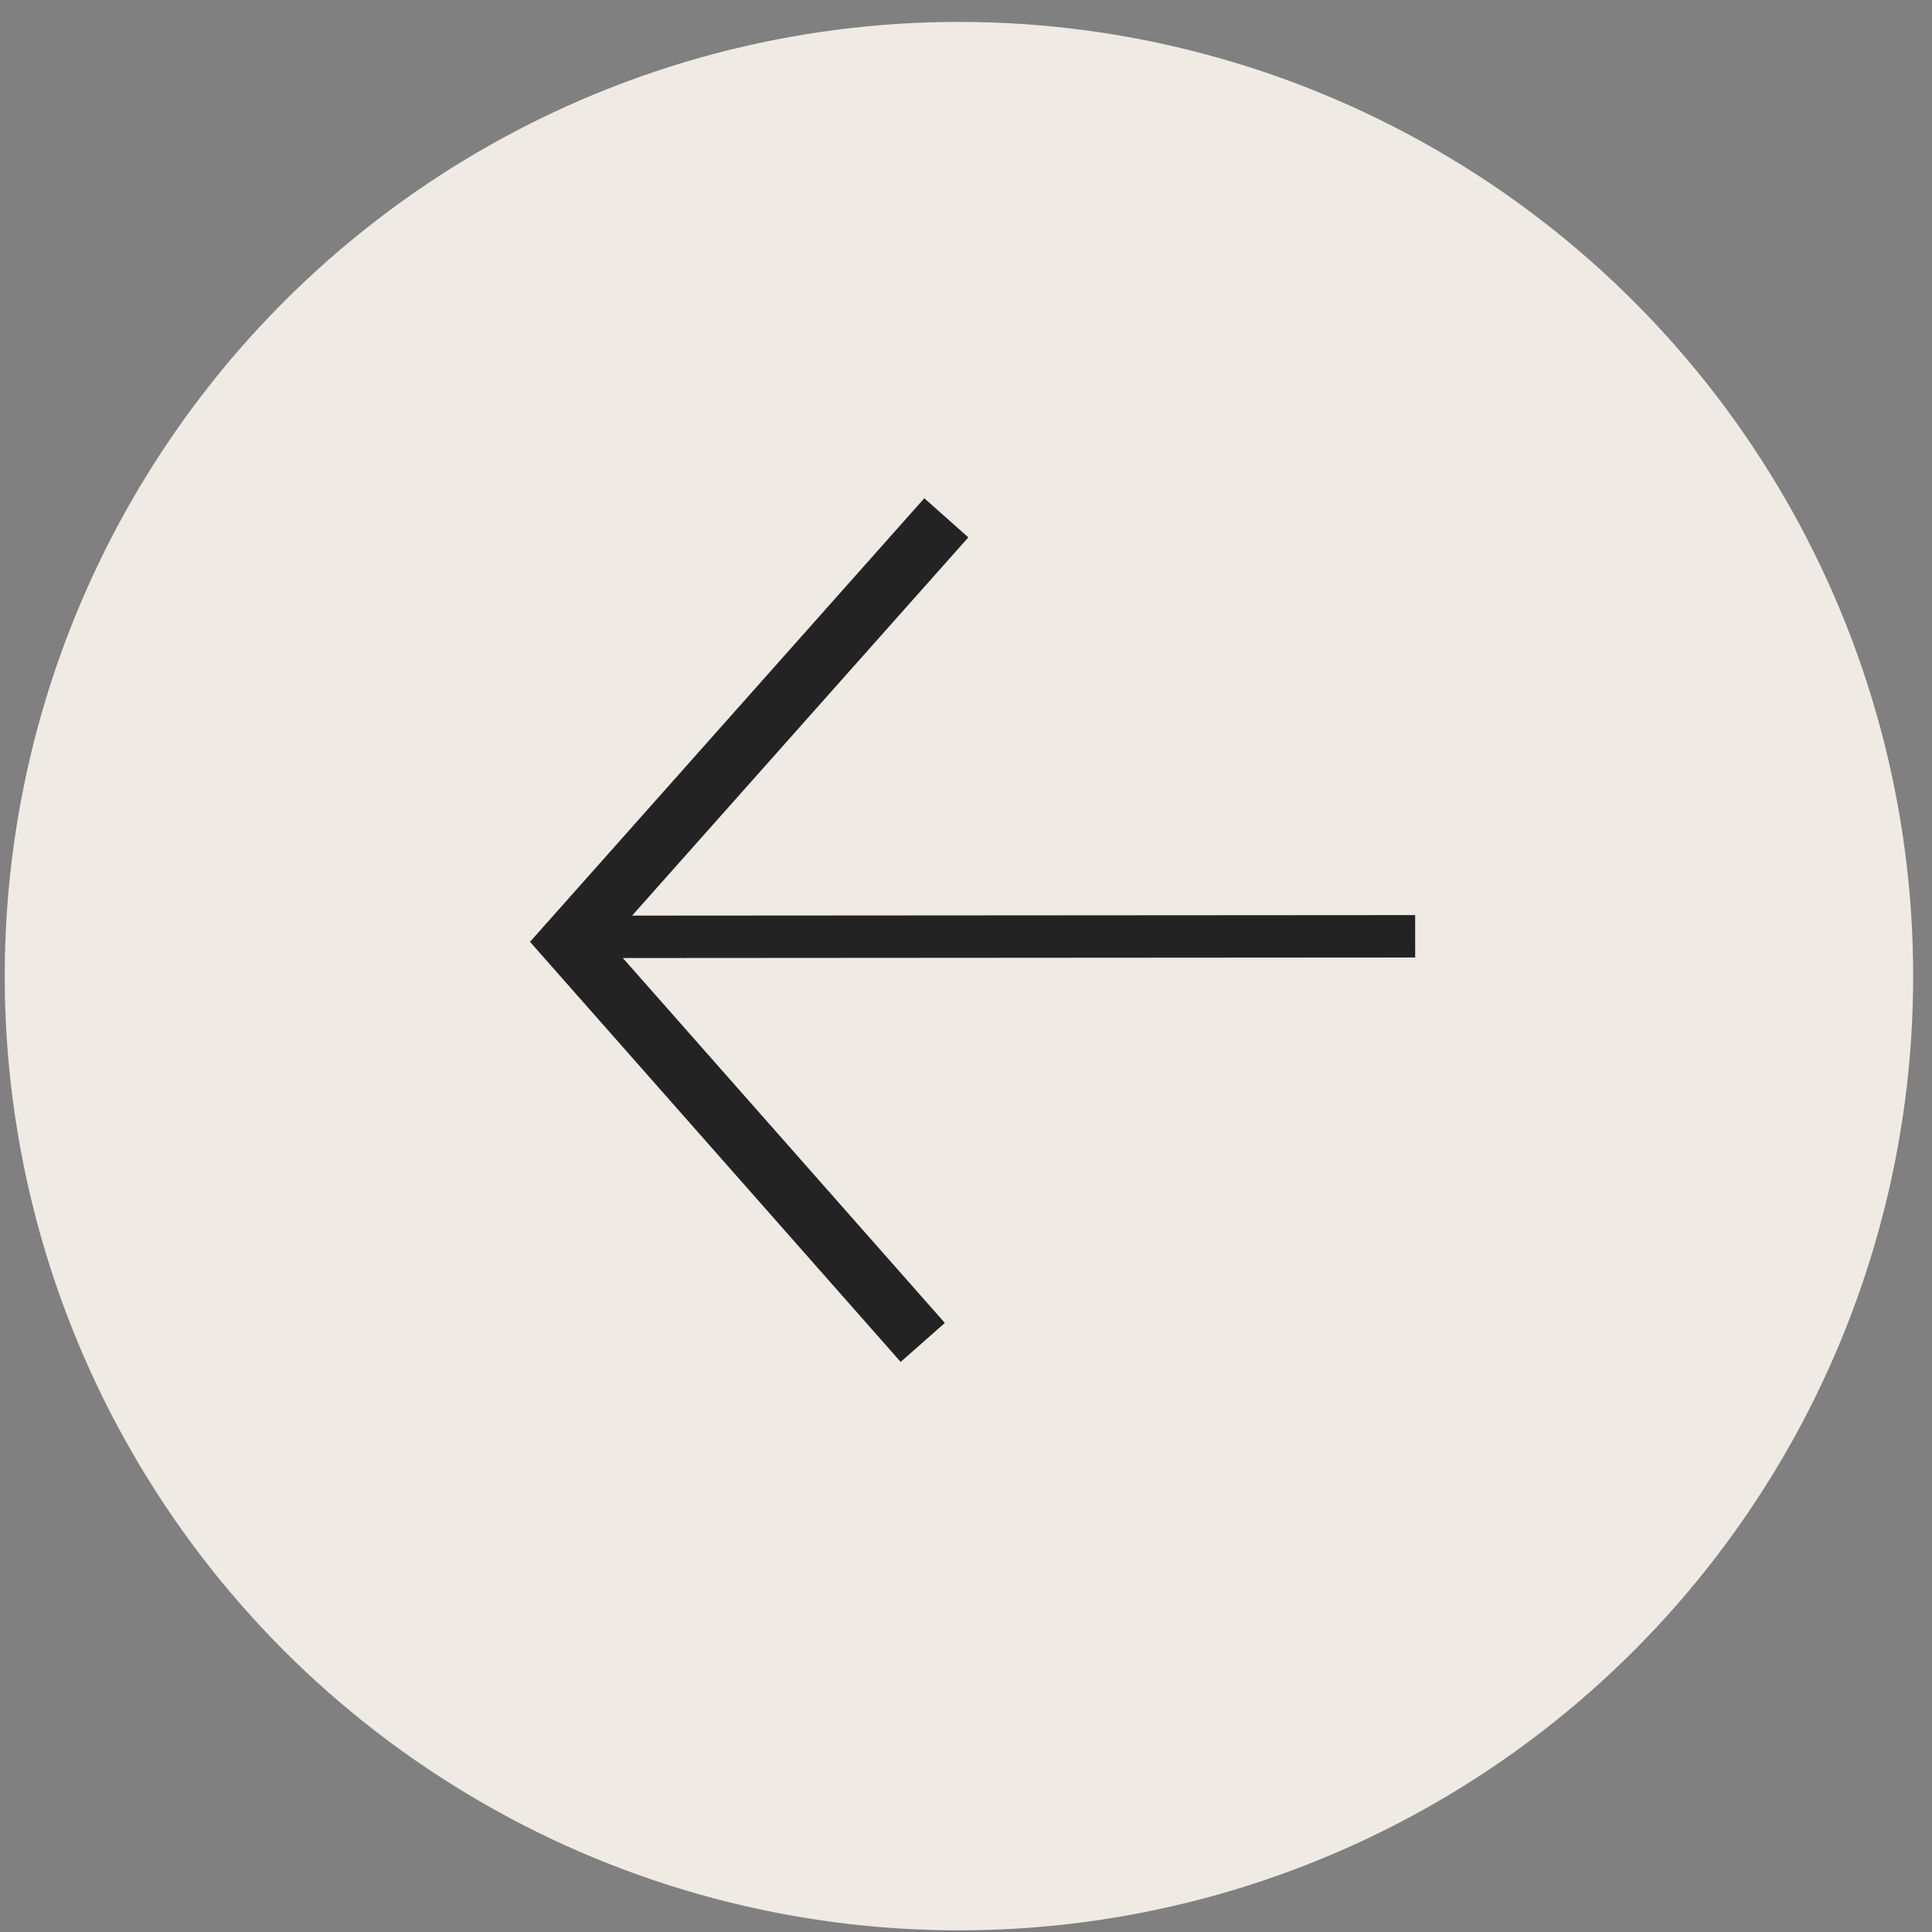
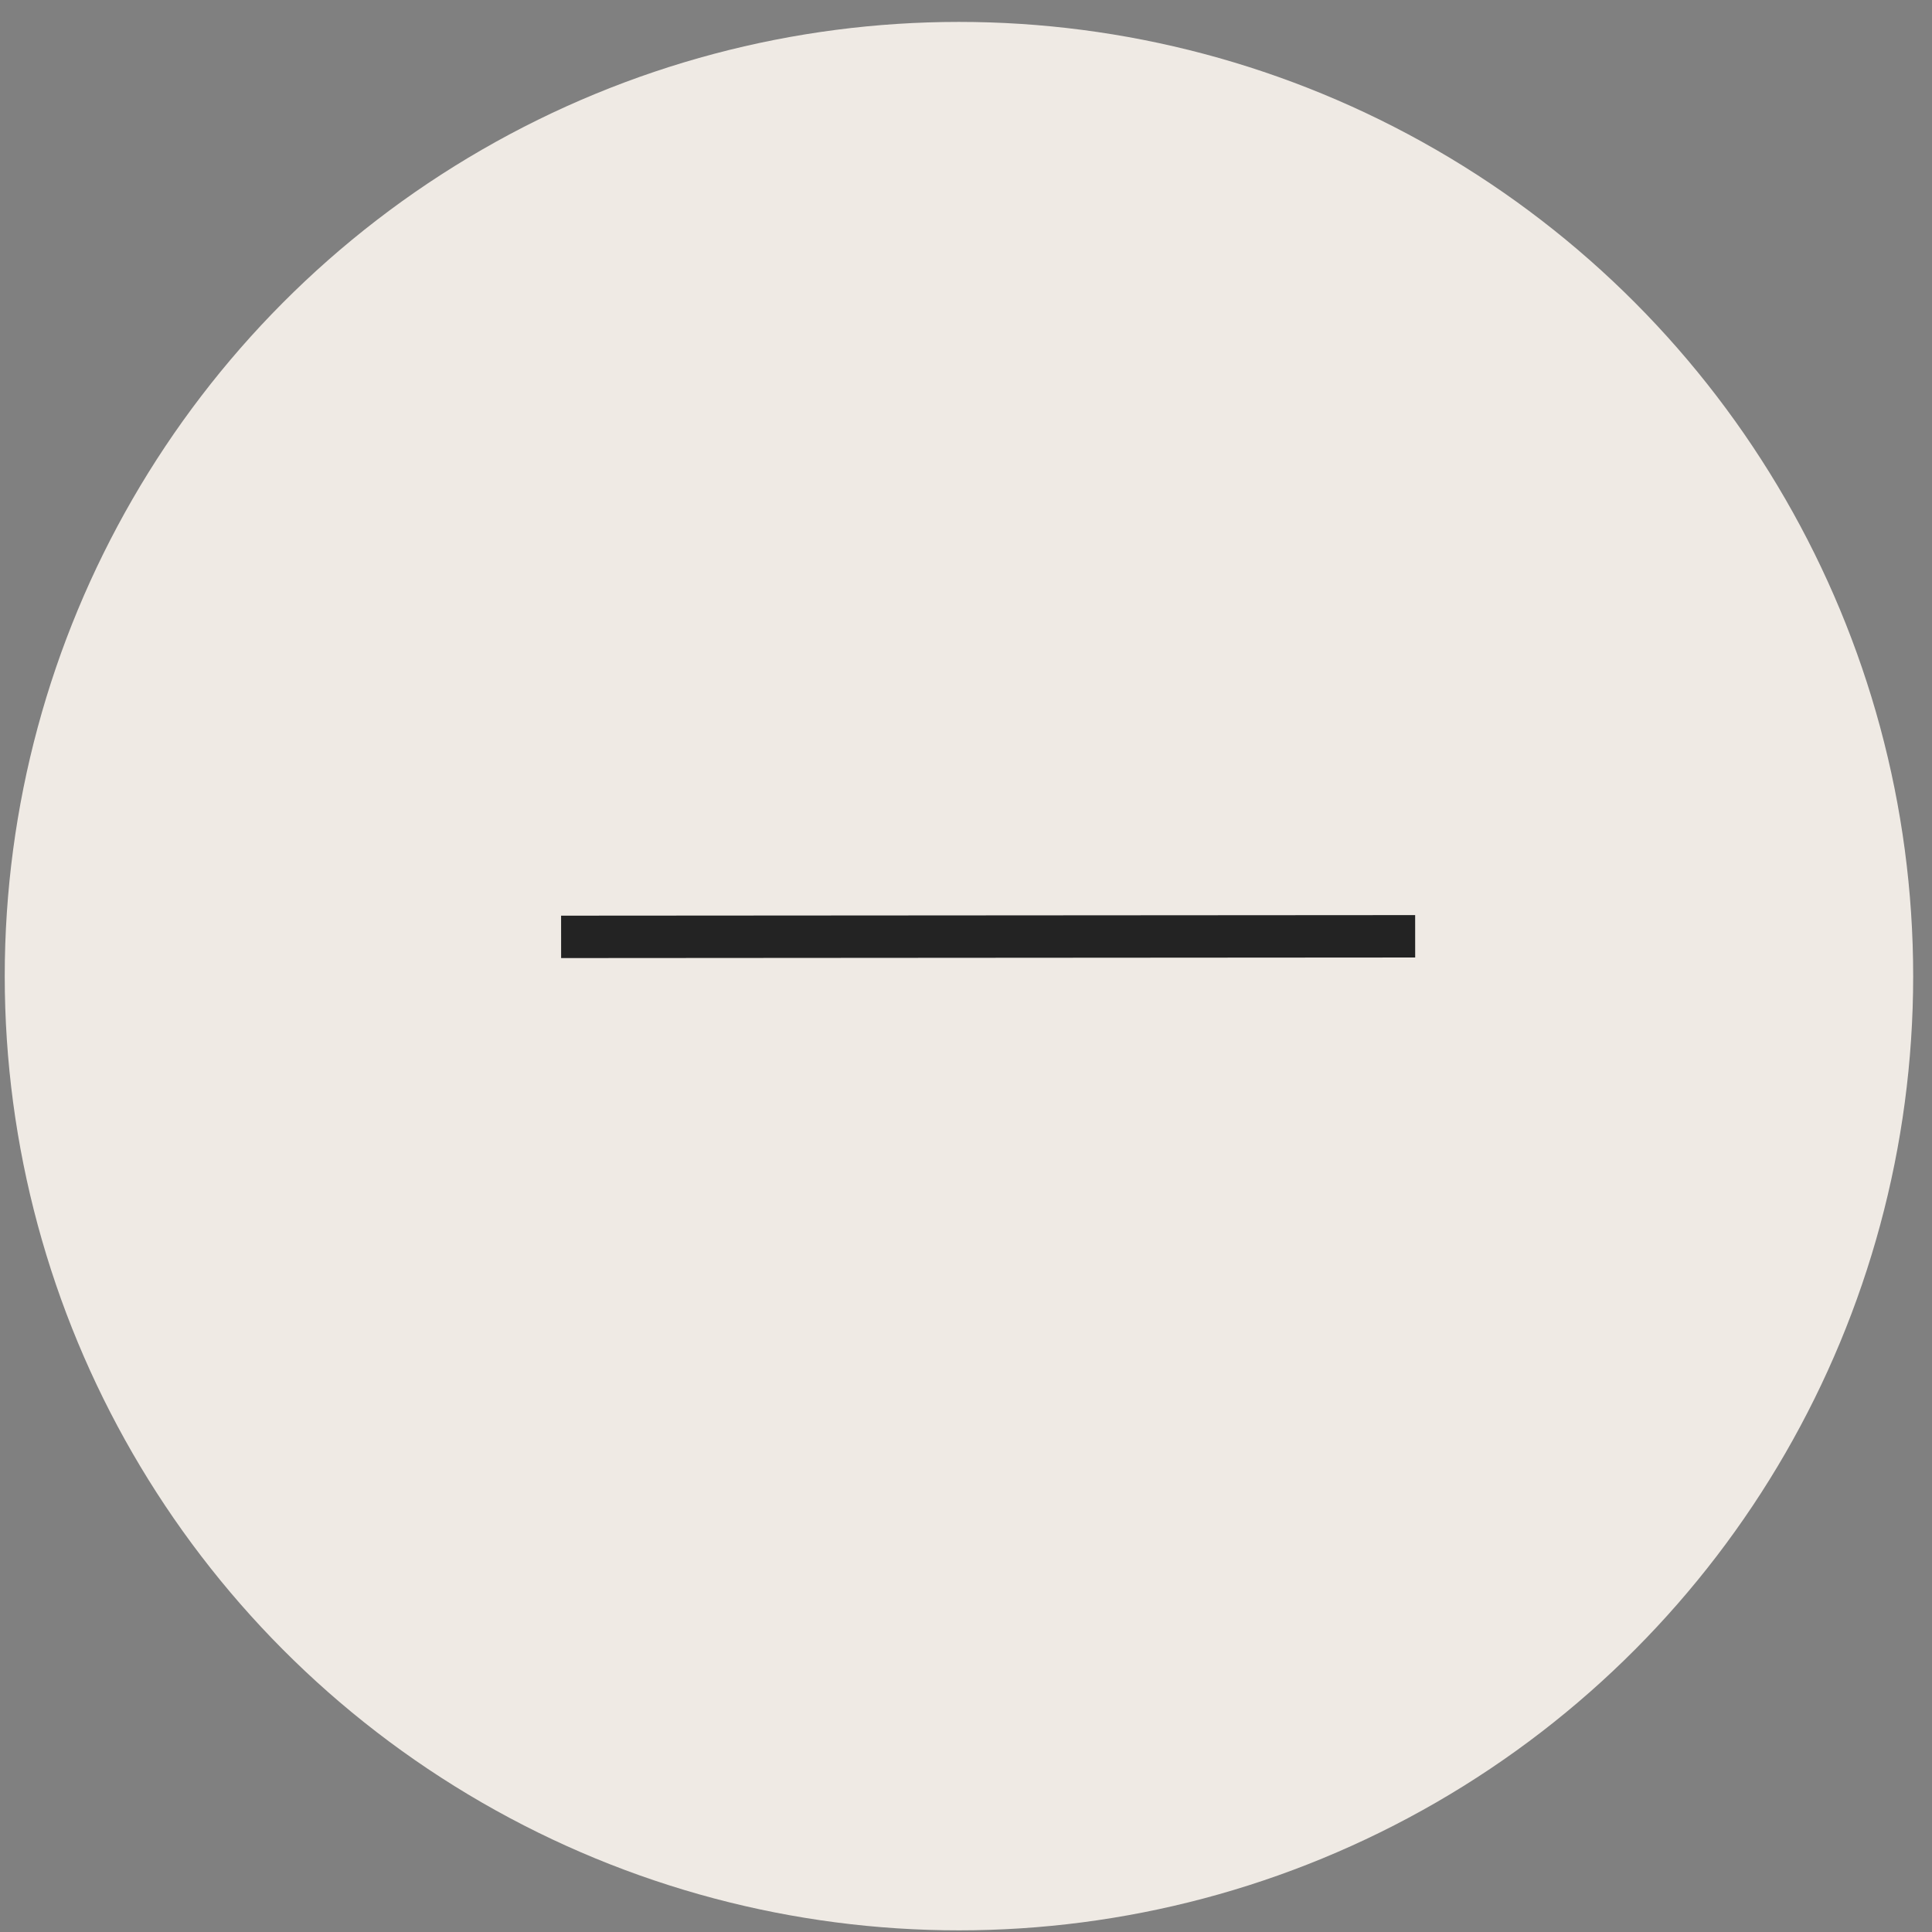
<svg xmlns="http://www.w3.org/2000/svg" width="82" height="82" viewBox="0 0 82 82" fill="none">
  <rect x="0" y="0" width="82" height="82" fill="#808080" stroke="none" />
  <circle cx="40.701" cy="41.43" r="40.5" fill="#EFEAE4" />
  <path d="M59.164 39.74L24.715 39.763" stroke="#232323" stroke-width="1.8" stroke-linecap="square" stroke-linejoin="round" />
-   <path fill-rule="evenodd" clip-rule="evenodd" d="M25.834 39.98L40.102 56.15L38.227 57.804L23.227 40.804L22.495 39.974L23.23 39.147L39.23 21.147L41.099 22.808L25.834 39.98Z" fill="#232323" />
</svg>